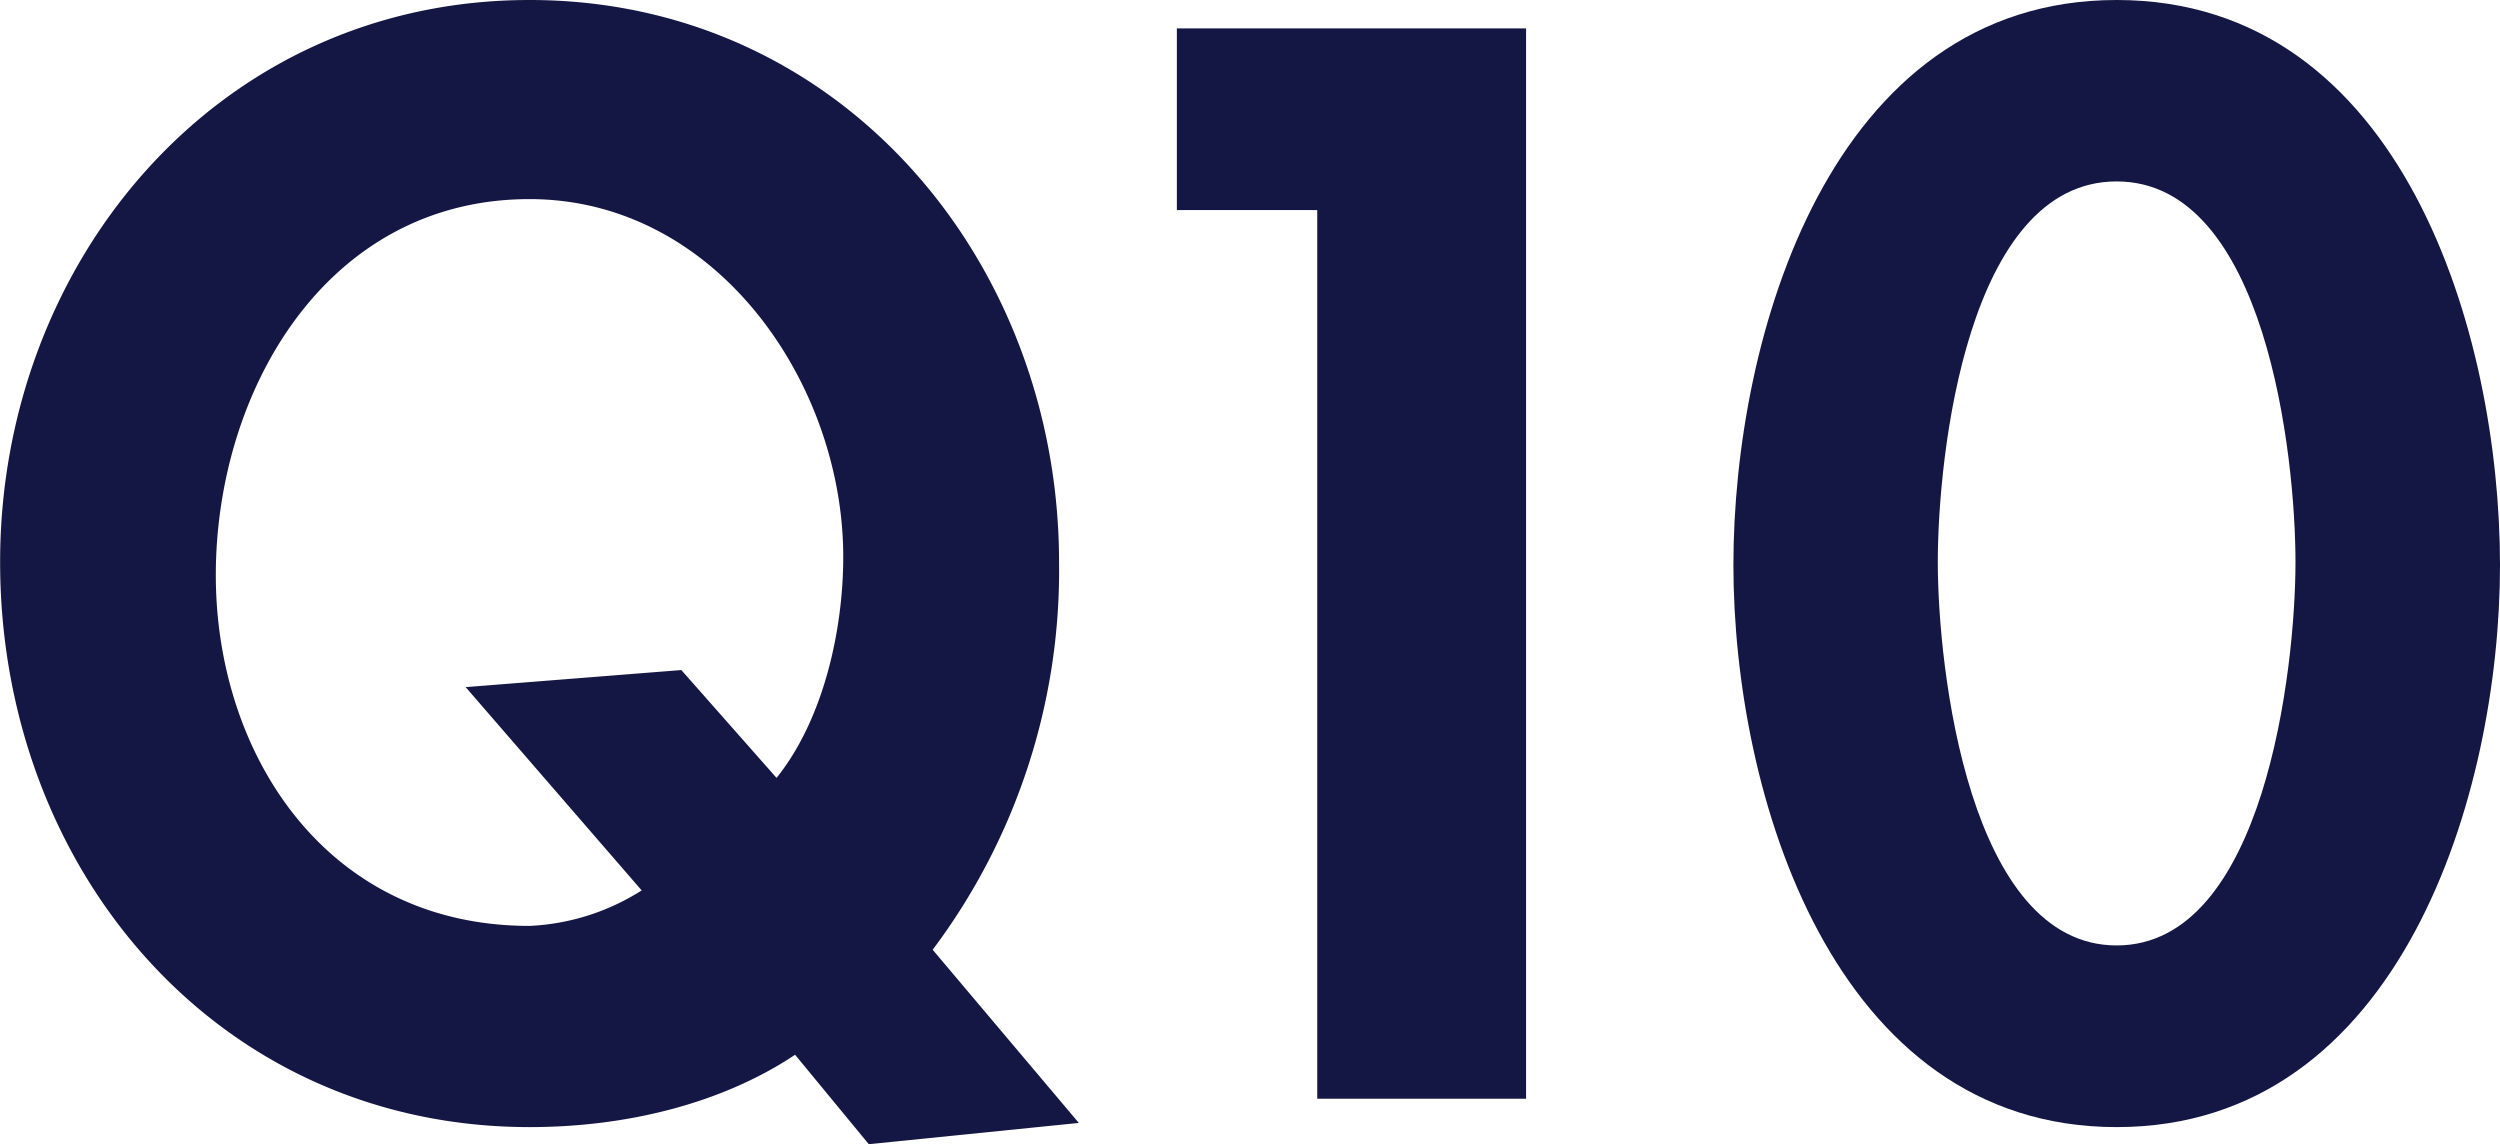
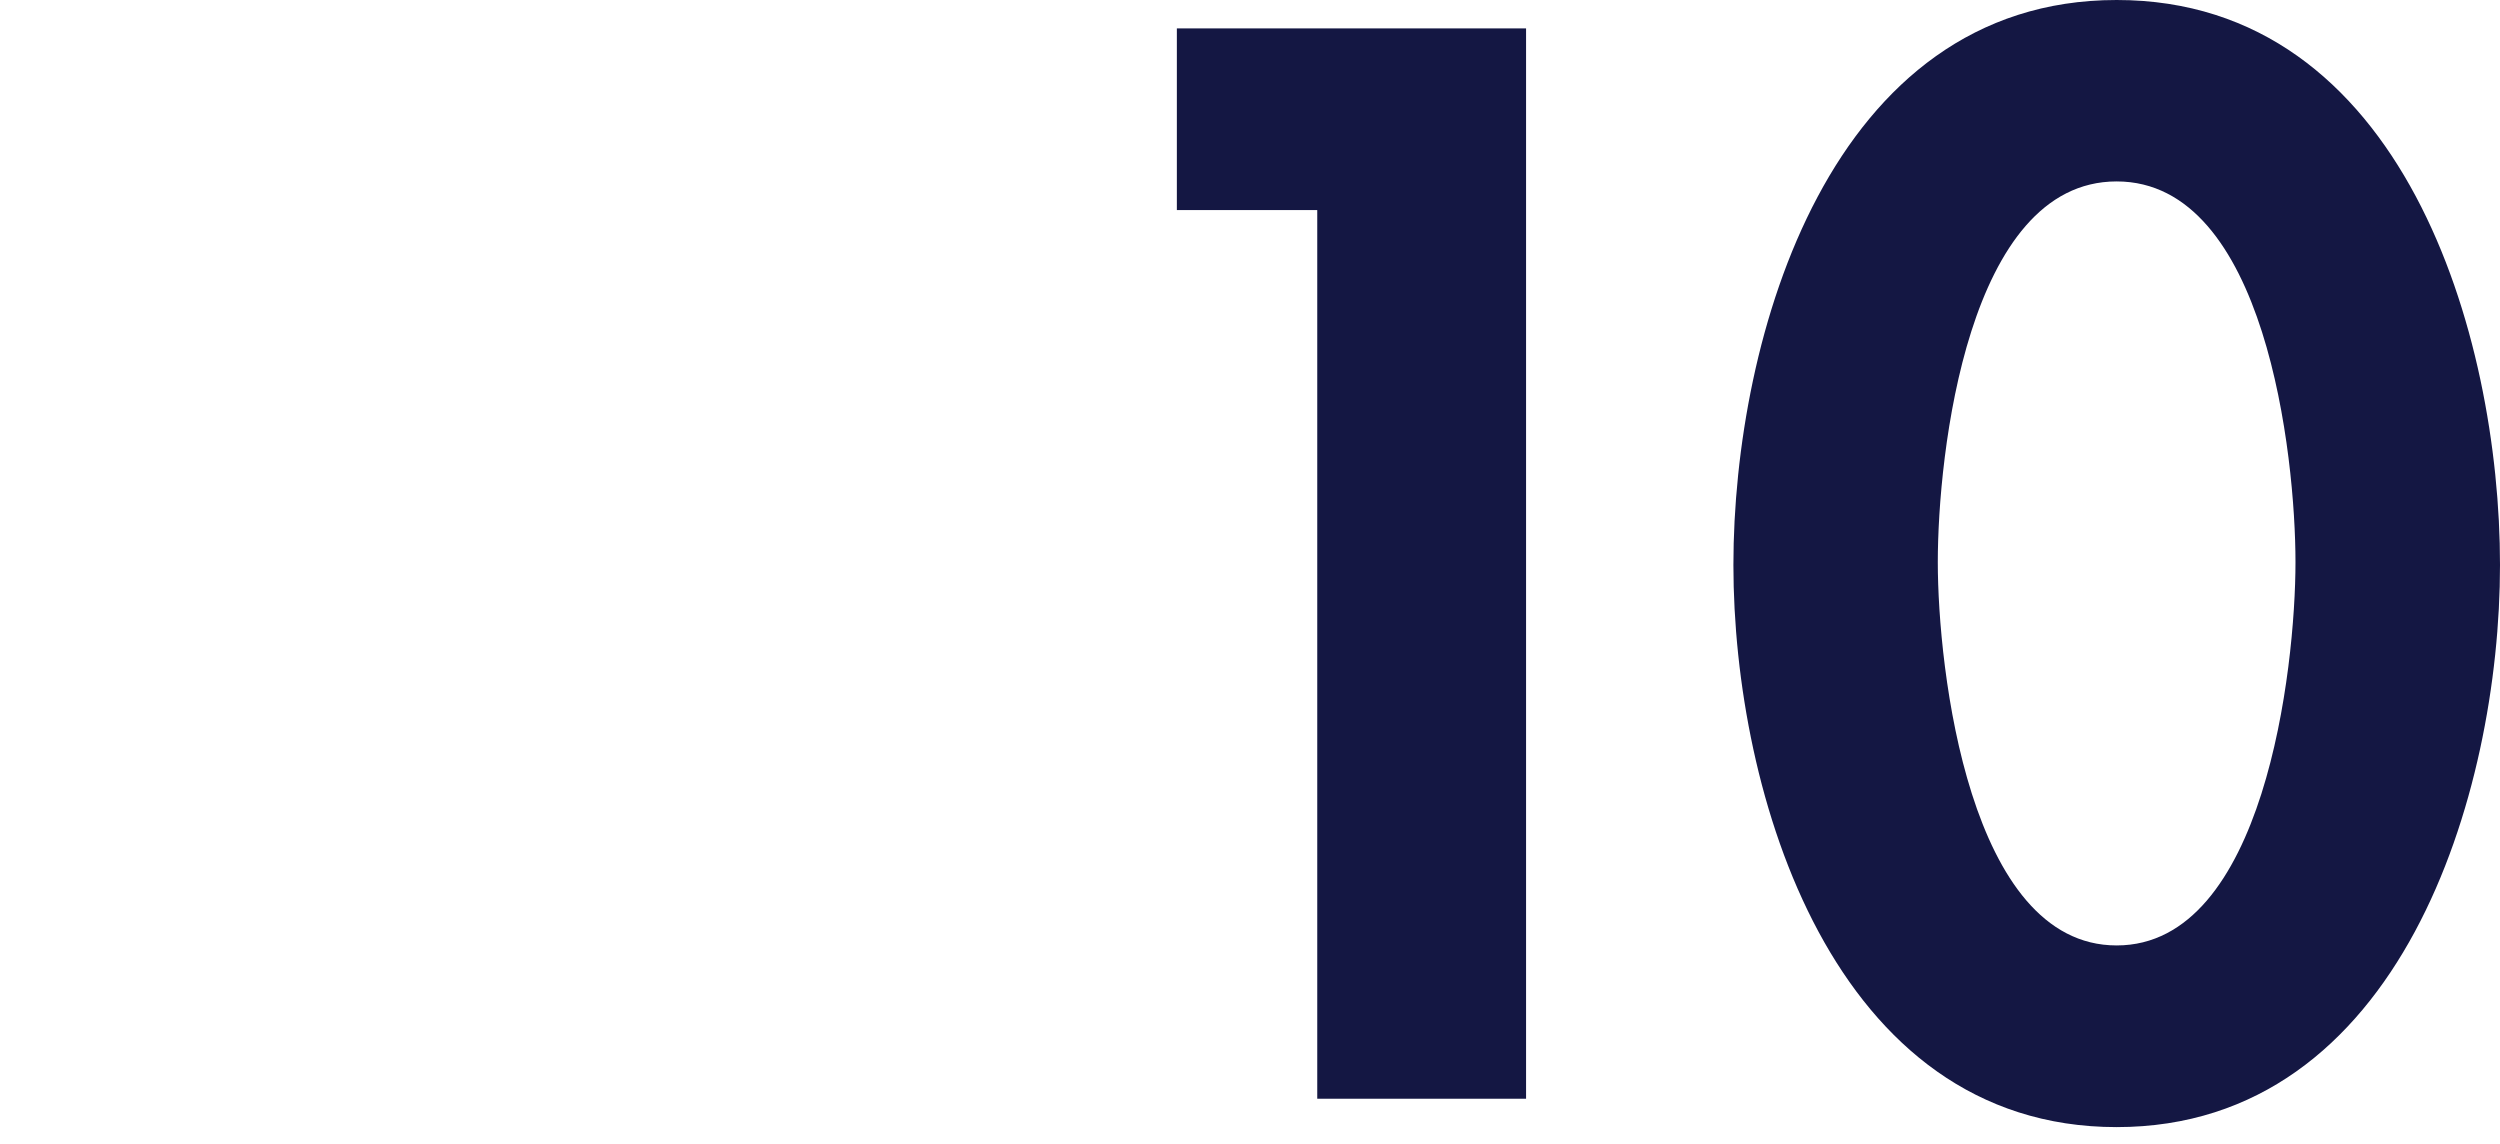
<svg xmlns="http://www.w3.org/2000/svg" viewBox="0 0 203.53 93.15">
  <defs>
    <style>.cls-1{opacity:0.92;}.cls-2{fill:#000333;}</style>
  </defs>
  <title>q10</title>
  <g id="レイヤー_2" data-name="レイヤー 2">
    <g id="レイヤー_1-2" data-name="レイヤー 1">
      <g class="cls-1">
-         <path class="cls-2" d="M70.73,93.15l-6-7.28c-5.89,3.93-13.64,5.89-21.61,5.89-25.43,0-43.11-21-43.11-46C0,21.38,17.68,0,43.11,0S86.22,21.38,86.22,45.77A51.41,51.41,0,0,1,75.93,77.32l11.9,14.1ZM63.22,63.33c3.81-4.74,5.43-12,5.43-18,0-14.1-10.29-29.12-25.54-29.12-16.53,0-25.54,15.6-25.54,30.62,0,14.45,8.9,28.55,25.54,28.55a18.56,18.56,0,0,0,9.13-2.89L37.91,55.94l17.56-1.39Z" />
        <path class="cls-2" d="M95.81,17.1V2.31h28.43V89.45h-17V17.1Z" />
        <path class="cls-2" d="M203.53,46c0,18.6-8.09,45.76-31.21,45.76S141.12,64.6,141.12,46,149,0,172.32,0,203.53,27.27,203.53,46Zm-45.77-.23c0,8.66,2.54,31.2,14.56,31.2s14.56-22.54,14.56-31.2-2.42-31-14.56-31S157.76,37,157.76,45.77Z" />
      </g>
    </g>
  </g>
</svg>